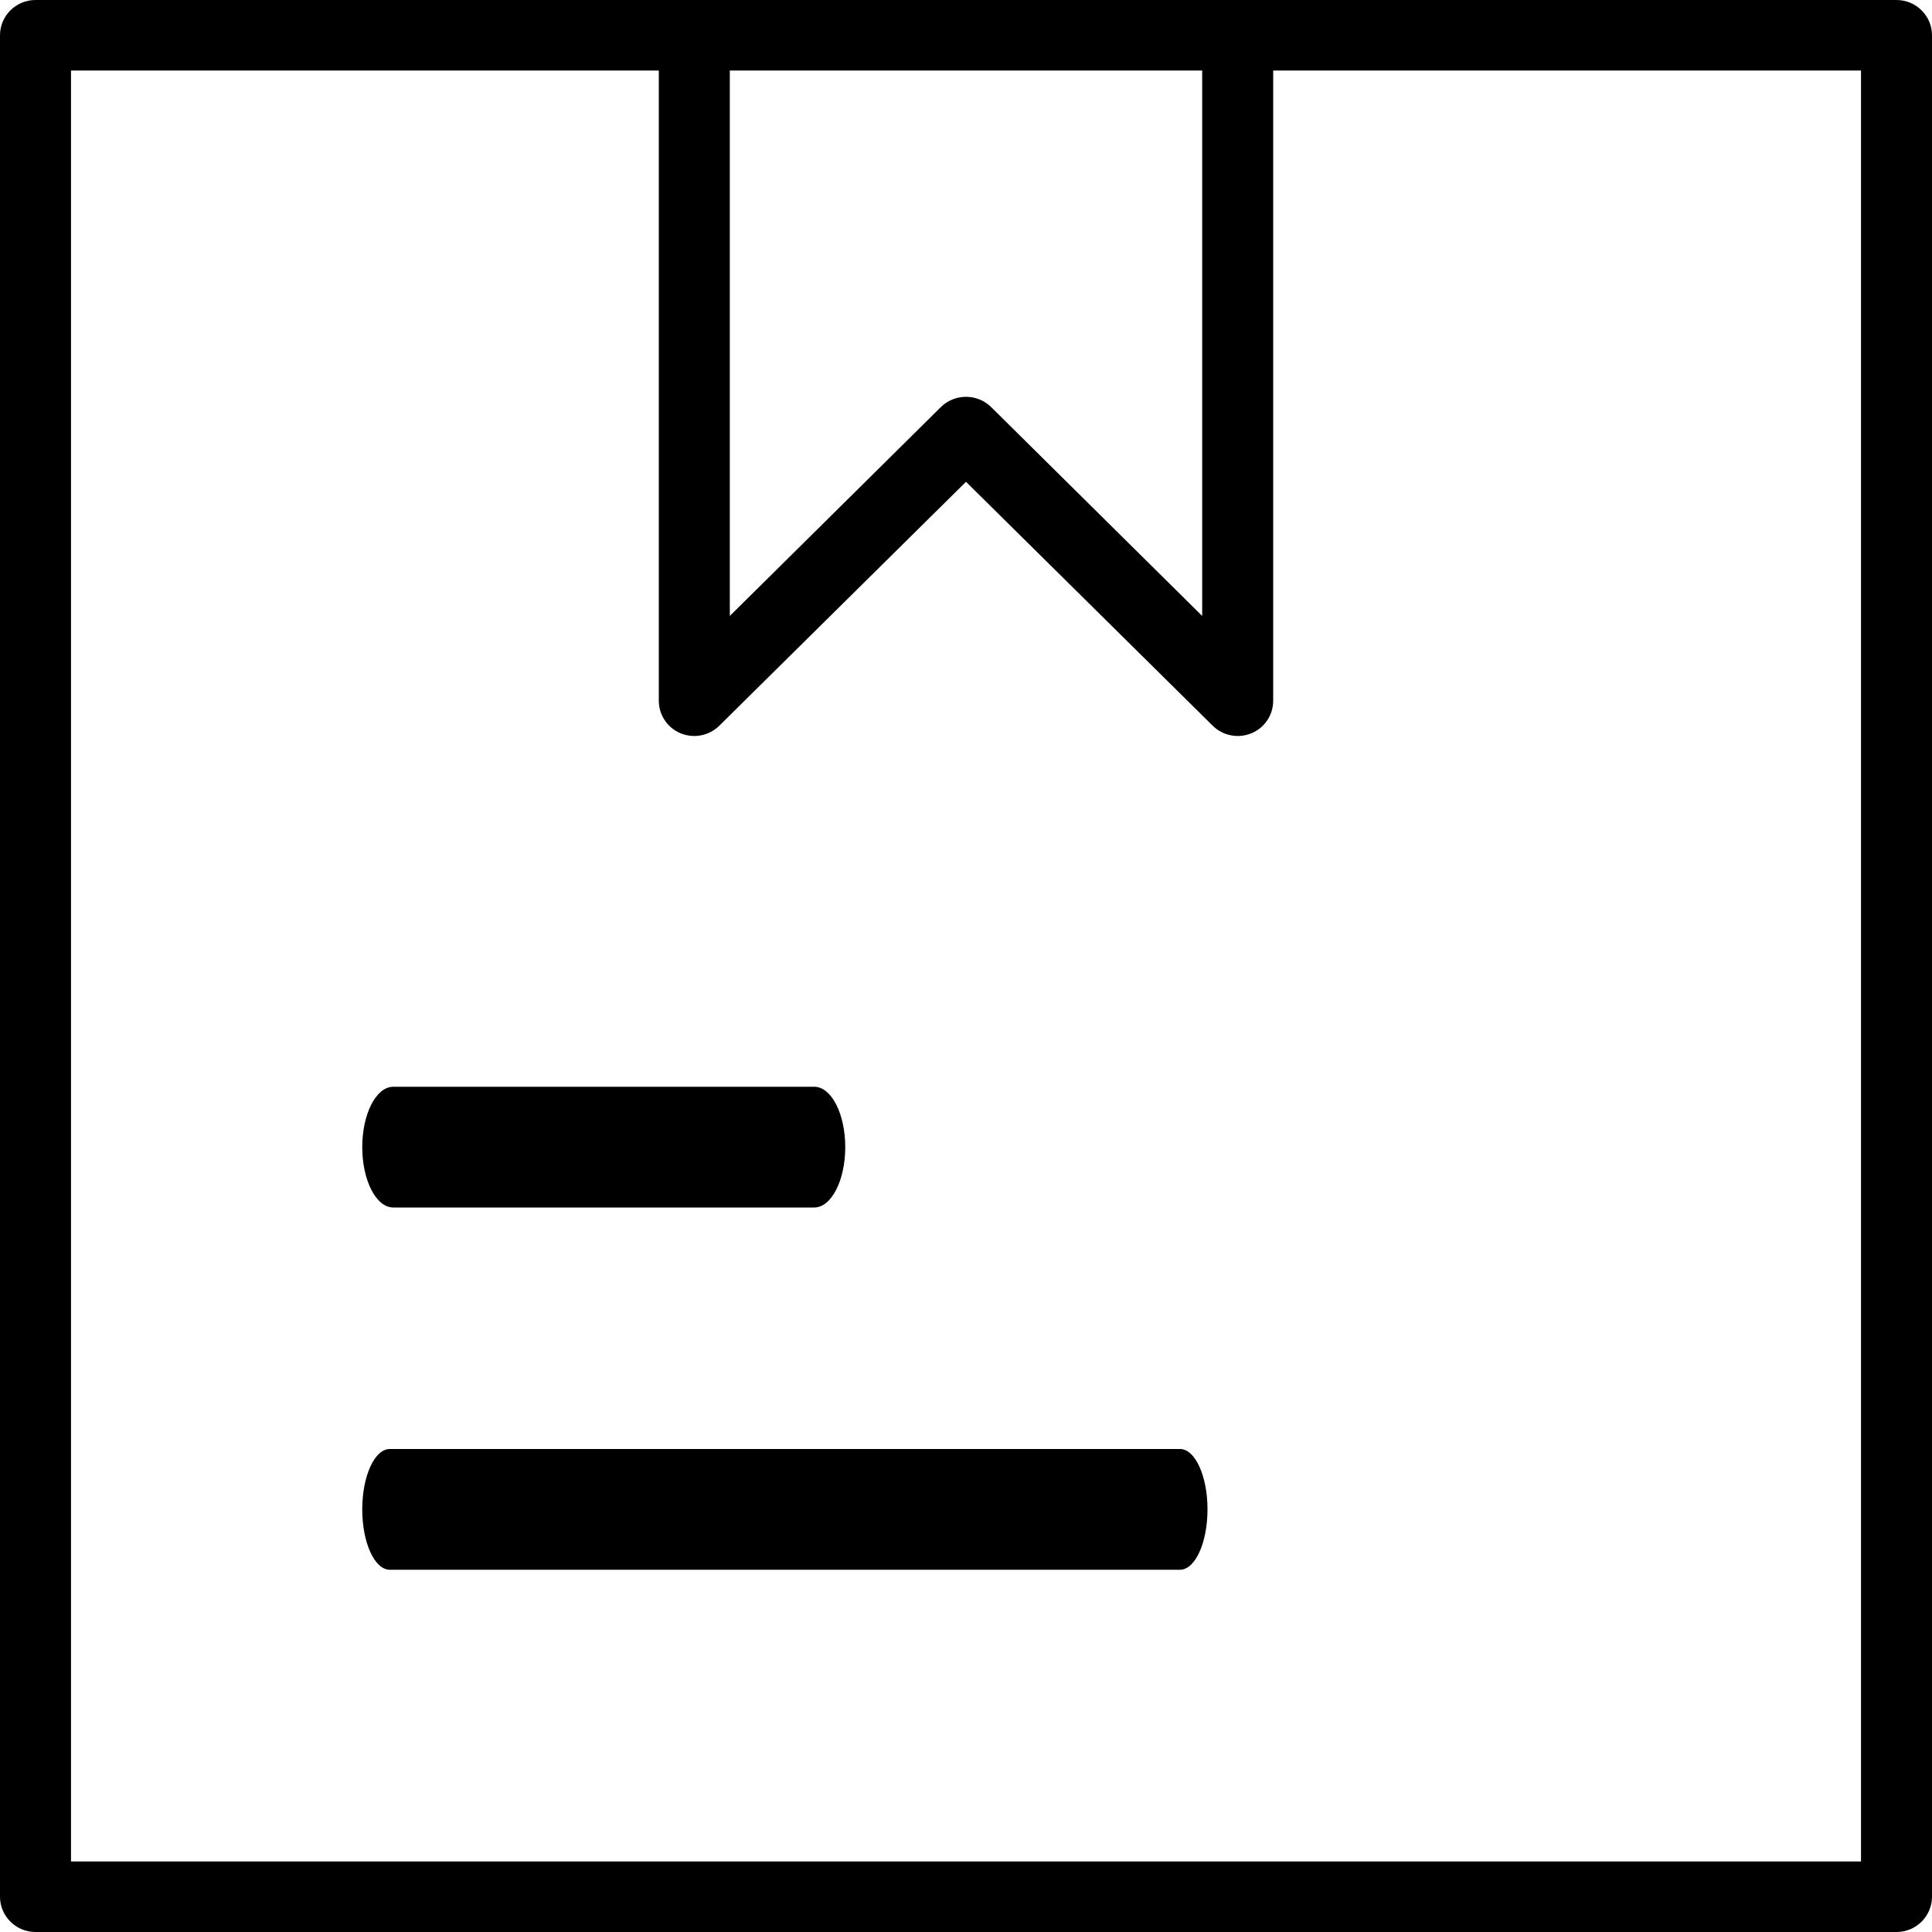
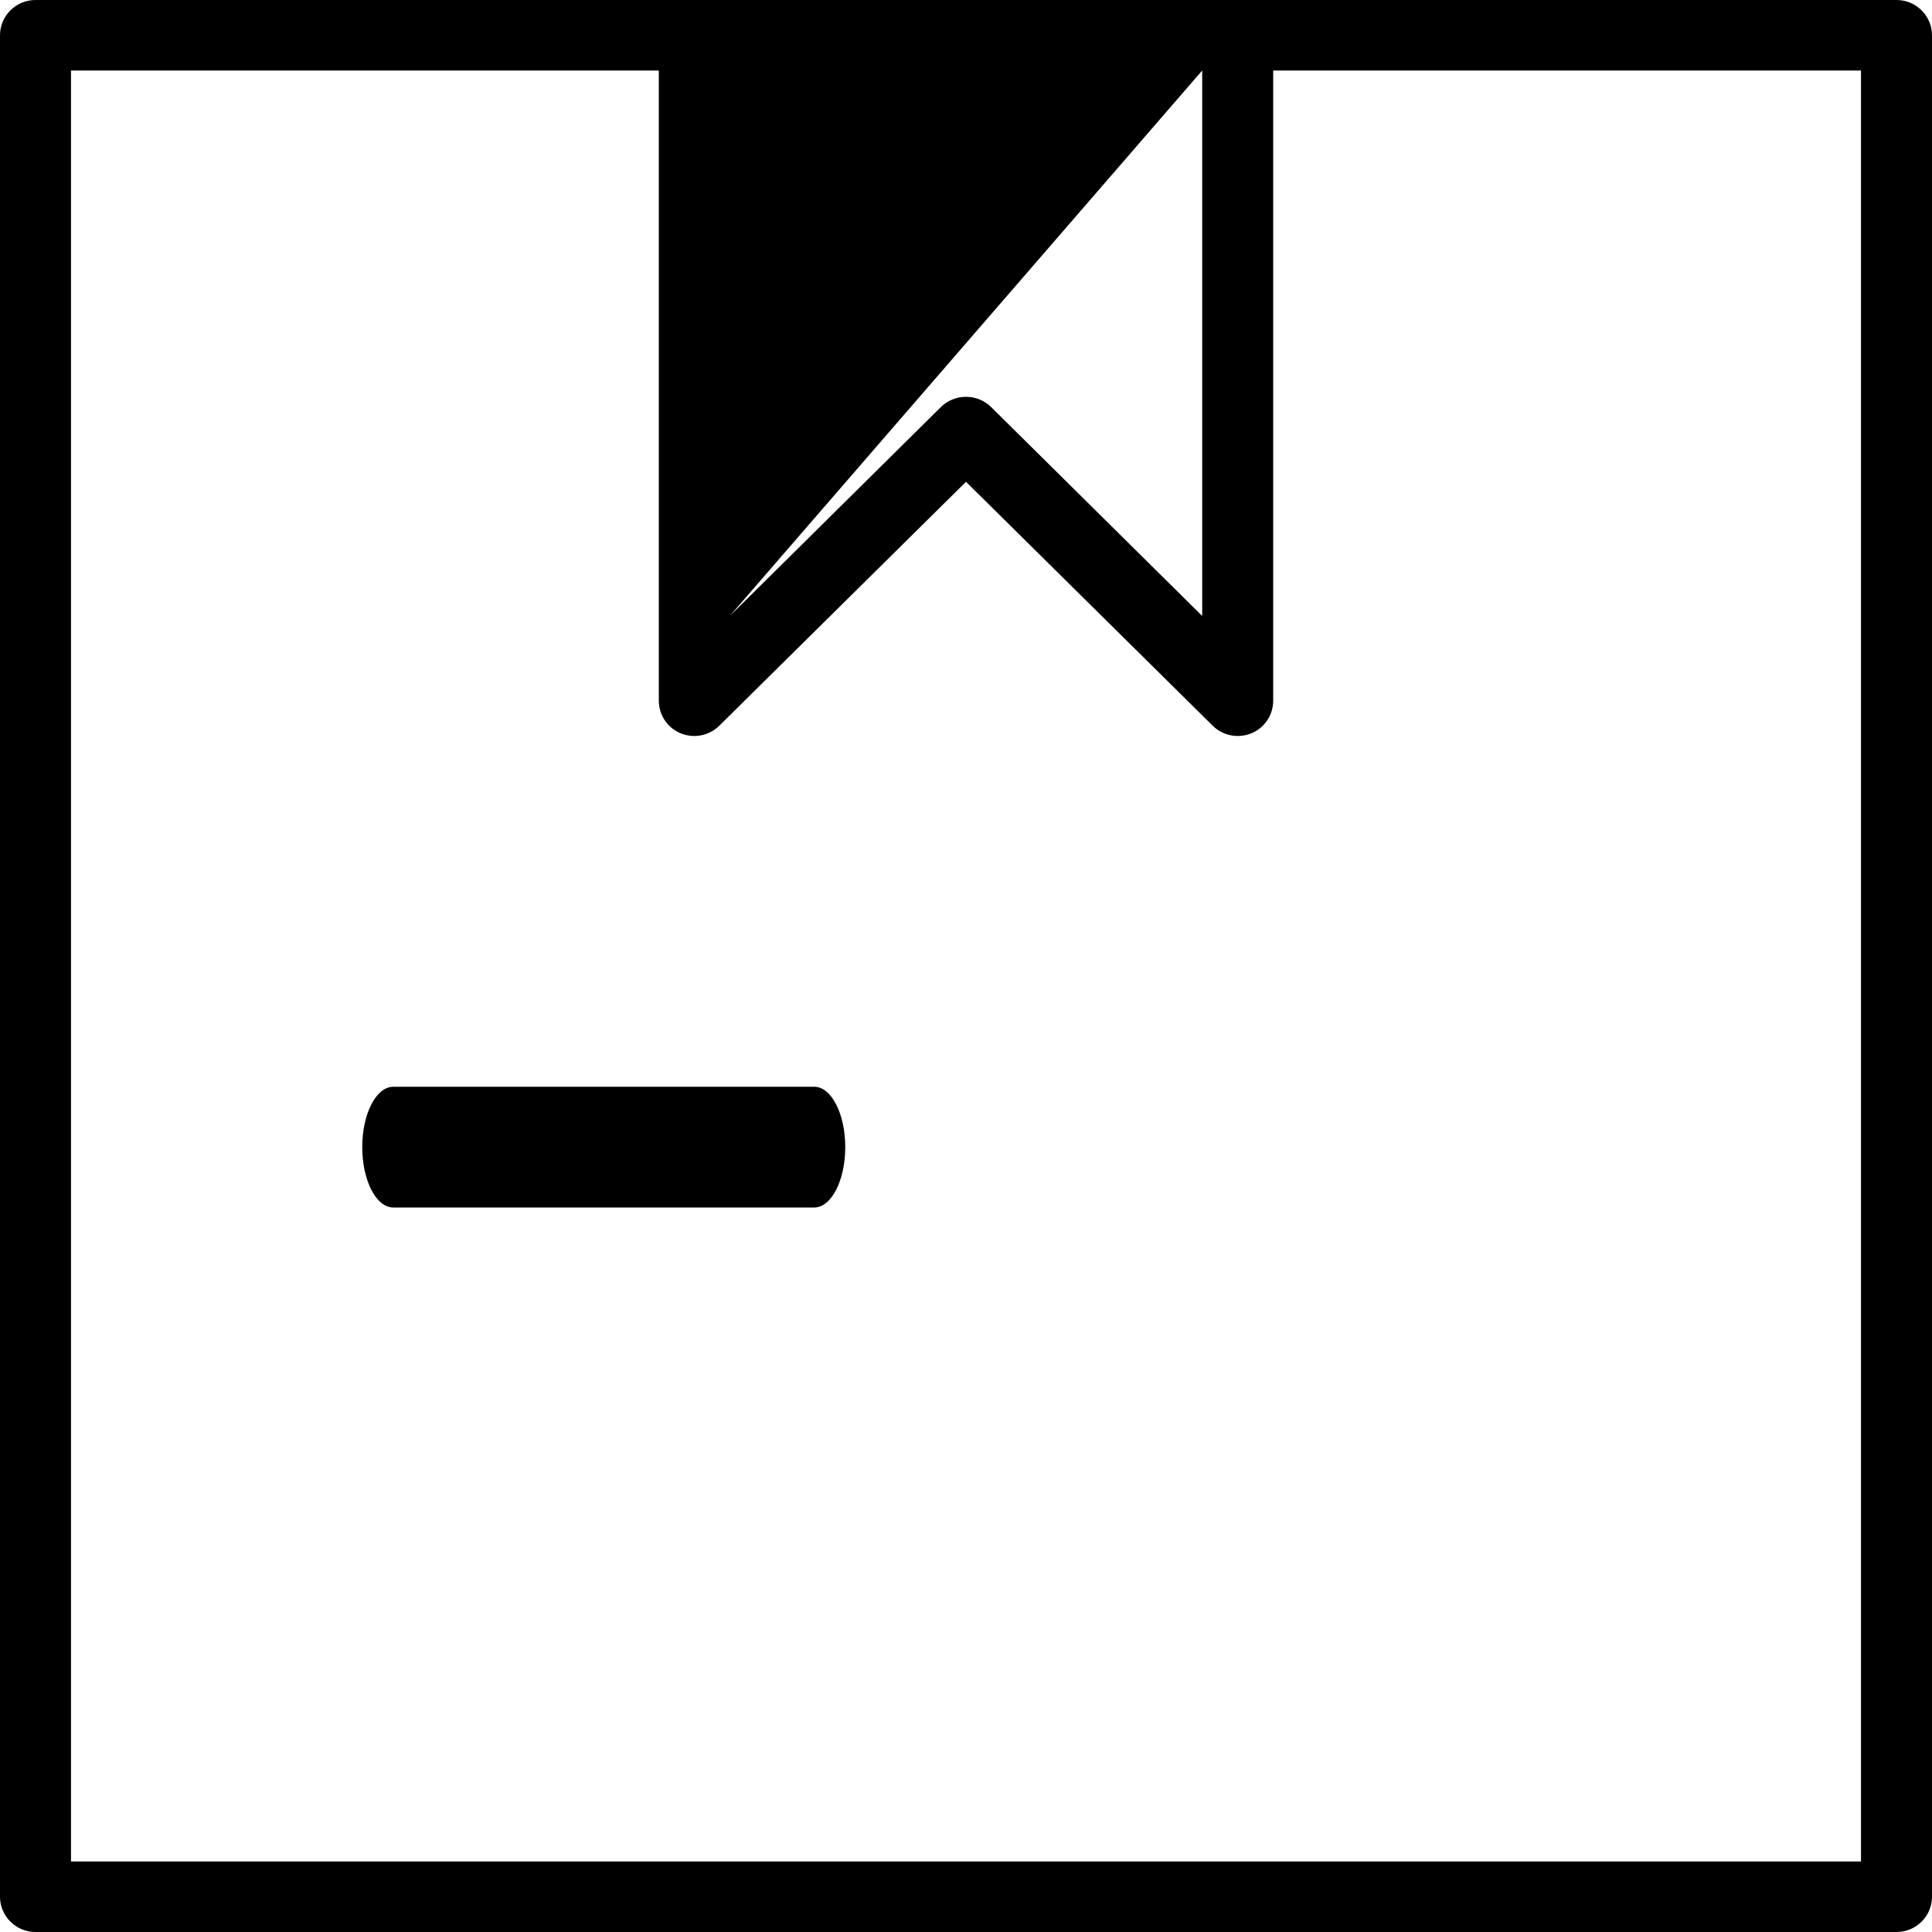
<svg xmlns="http://www.w3.org/2000/svg" width="16px" height="16px" viewBox="0 0 16 16" version="1.1">
  <title>noun_delivery_3567492</title>
  <defs>
    <filter color-interpolation-filters="auto" id="filter-1">
      <feColorMatrix in="SourceGraphic" type="matrix" values="0 0 0 0 0.016 0 0 0 0 0.11 0 0 0 0 0.173 0 0 0 1 0" />
    </filter>
    <filter color-interpolation-filters="auto" id="filter-2">
      <feColorMatrix in="SourceGraphic" type="matrix" values="0 0 0 0 0.405 0 0 0 0 0.625 0 0 0 0 0.431 0 0 0 1 0" />
    </filter>
  </defs>
  <g id="03-Fiche-produit" stroke="none" stroke-width="1" fill="none" fill-rule="evenodd">
    <g id="Group-8" transform="translate(-1021, -601)" filter="url(#filter-1)">
      <g transform="translate(851, 599)" filter="url(#filter-2)" id="Group-4">
        <g transform="translate(0, 1)">
          <g id="noun_delivery_3567492" transform="translate(170, 1)" fill="#000000" fill-rule="nonzero">
-             <path d="M15.706,0 L0.294,0 C0.132,0 0,0.131 0,0.292 L0,15.708 C0,15.869 0.132,16 0.294,16 L15.706,16 C15.868,16 16,15.869 16,15.708 L16,0.292 C16,0.131 15.868,0 15.706,0 Z M9.956,0.584 L9.956,5.101 L8.208,3.371 C8.093,3.258 7.907,3.258 7.792,3.371 L6.044,5.101 L6.044,0.584 L9.956,0.584 Z M15.412,15.416 L0.588,15.416 L0.588,0.584 L5.456,0.584 L5.456,5.803 C5.456,5.921 5.527,6.028 5.637,6.073 C5.747,6.118 5.873,6.093 5.957,6.01 L8,3.99 L10.043,6.01 C10.127,6.093 10.253,6.118 10.363,6.073 C10.473,6.028 10.544,5.921 10.544,5.803 L10.544,0.584 L15.412,0.584 L15.412,15.416 Z" />
+             <path d="M15.706,0 L0.294,0 C0.132,0 0,0.131 0,0.292 L0,15.708 C0,15.869 0.132,16 0.294,16 L15.706,16 C15.868,16 16,15.869 16,15.708 L16,0.292 C16,0.131 15.868,0 15.706,0 Z M9.956,0.584 L9.956,5.101 L8.208,3.371 C8.093,3.258 7.907,3.258 7.792,3.371 L6.044,5.101 L9.956,0.584 Z M15.412,15.416 L0.588,15.416 L0.588,0.584 L5.456,0.584 L5.456,5.803 C5.456,5.921 5.527,6.028 5.637,6.073 C5.747,6.118 5.873,6.093 5.957,6.01 L8,3.99 L10.043,6.01 C10.127,6.093 10.253,6.118 10.363,6.073 C10.473,6.028 10.544,5.921 10.544,5.803 L10.544,0.584 L15.412,0.584 L15.412,15.416 Z" />
            <path d="M3.257,10 L6.743,10 C6.885,10 7,9.776 7,9.5 C7,9.224 6.885,9 6.743,9 L3.257,9 C3.115,9 3,9.224 3,9.5 C3,9.776 3.115,10 3.257,10 Z" id="Path" />
-             <path d="M3.228,12 C3.102,12 3,12.224 3,12.5 C3,12.776 3.102,13 3.228,13 L9.772,13 C9.898,13 10,12.776 10,12.5 C10,12.224 9.898,12 9.772,12 L3.228,12 Z" id="Path" />
          </g>
        </g>
      </g>
    </g>
  </g>
</svg>